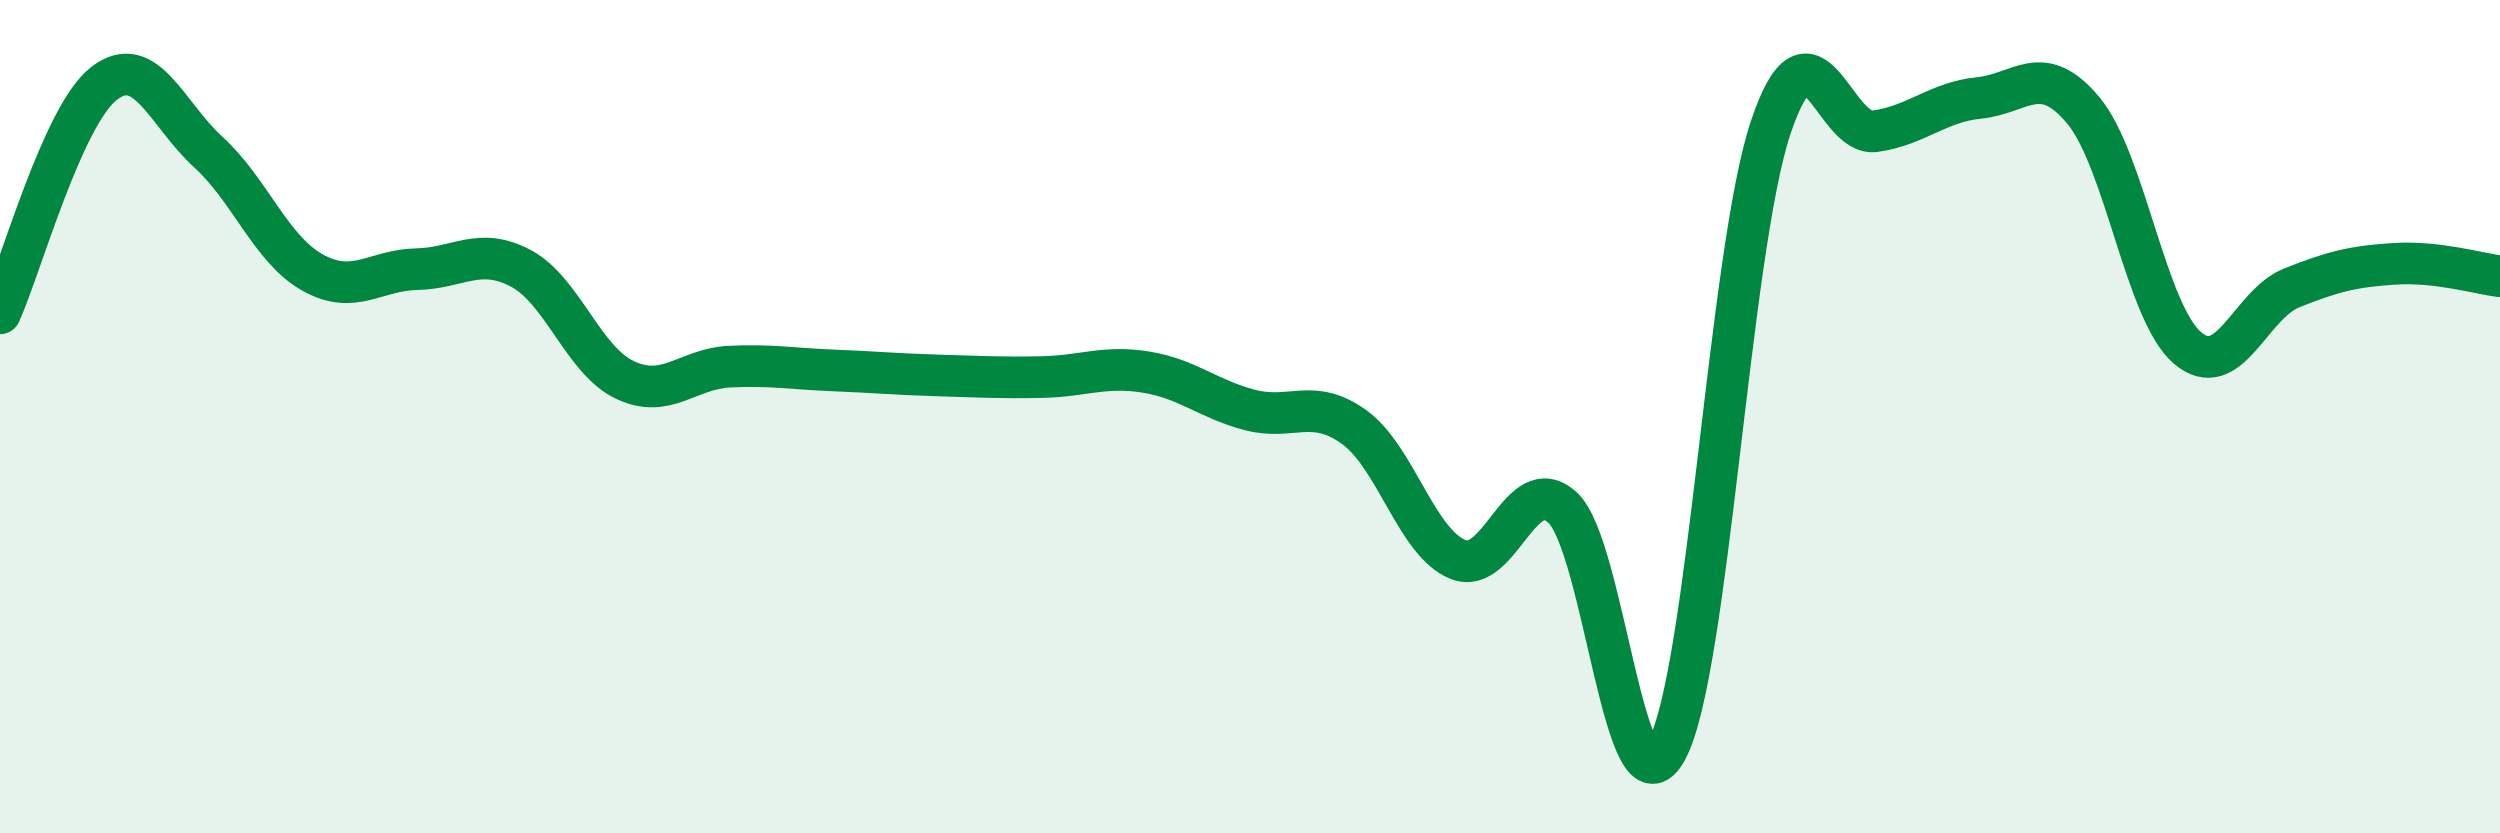
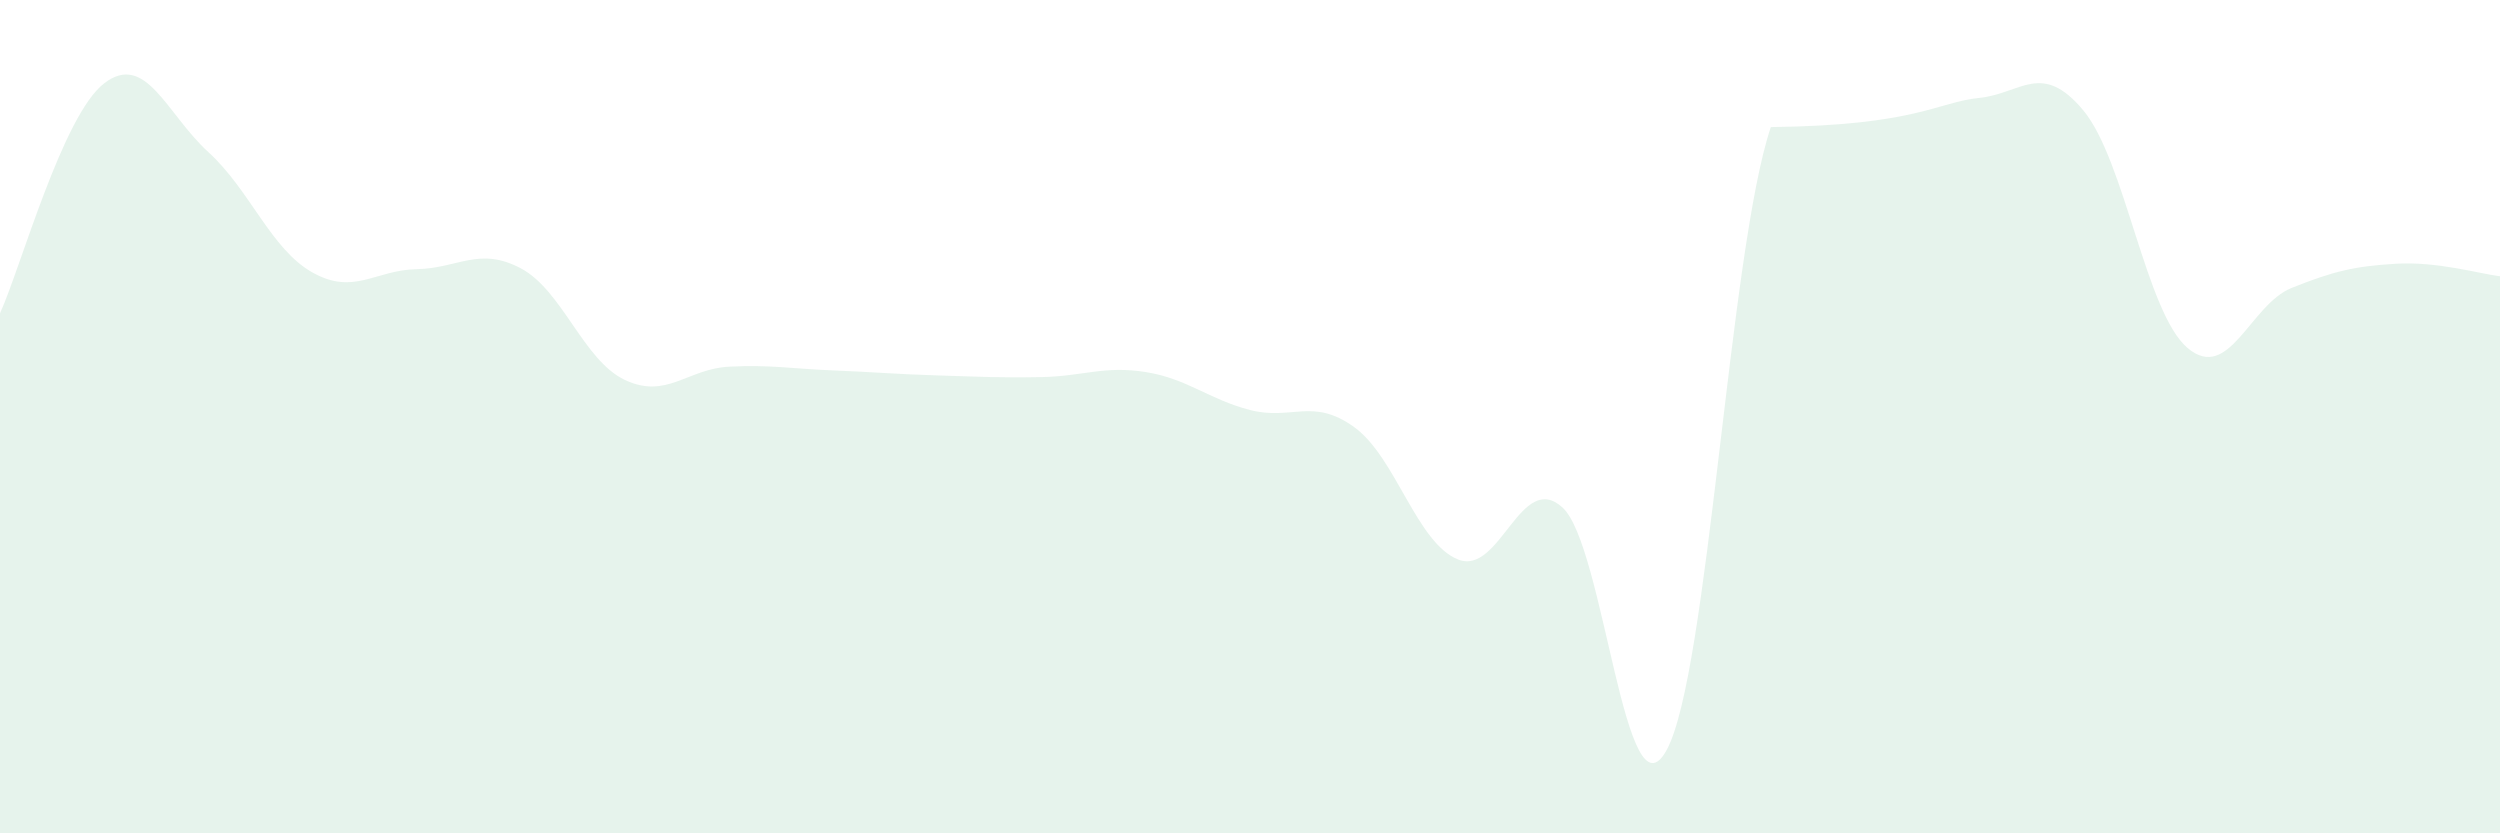
<svg xmlns="http://www.w3.org/2000/svg" width="60" height="20" viewBox="0 0 60 20">
-   <path d="M 0,7.52 C 0.5,6.42 1.5,2.77 2.5,2 C 3.5,1.23 4,2.74 5,3.65 C 6,4.56 6.5,5.98 7.5,6.54 C 8.5,7.1 9,6.48 10,6.46 C 11,6.44 11.5,5.91 12.5,6.44 C 13.5,6.97 14,8.65 15,9.12 C 16,9.59 16.5,8.85 17.5,8.8 C 18.5,8.75 19,8.85 20,8.89 C 21,8.93 21.5,8.98 22.5,9.01 C 23.5,9.04 24,9.07 25,9.05 C 26,9.03 26.5,8.77 27.5,8.93 C 28.5,9.09 29,9.58 30,9.84 C 31,10.1 31.5,9.53 32.5,10.25 C 33.5,10.97 34,13.04 35,13.43 C 36,13.82 36.5,11.27 37.5,12.18 C 38.5,13.09 39,19.83 40,18 C 41,16.17 41.5,6.02 42.5,3.05 C 43.5,0.08 44,3.29 45,3.15 C 46,3.01 46.5,2.45 47.5,2.35 C 48.5,2.25 49,1.45 50,2.65 C 51,3.85 51.5,7.5 52.5,8.35 C 53.5,9.2 54,7.31 55,6.91 C 56,6.51 56.5,6.39 57.5,6.33 C 58.5,6.27 59.5,6.57 60,6.63L60 20L0 20Z" fill="#008740" opacity="0.1" stroke-linecap="round" stroke-linejoin="round" />
-   <path d="M 0,7.52 C 0.5,6.42 1.5,2.77 2.5,2 C 3.5,1.23 4,2.74 5,3.65 C 6,4.56 6.5,5.98 7.5,6.54 C 8.5,7.1 9,6.48 10,6.46 C 11,6.44 11.5,5.91 12.5,6.44 C 13.5,6.97 14,8.65 15,9.12 C 16,9.59 16.5,8.85 17.5,8.8 C 18.5,8.75 19,8.85 20,8.89 C 21,8.93 21.5,8.98 22.5,9.01 C 23.5,9.04 24,9.07 25,9.05 C 26,9.03 26.5,8.77 27.5,8.93 C 28.5,9.09 29,9.58 30,9.84 C 31,10.1 31.5,9.53 32.5,10.25 C 33.5,10.97 34,13.04 35,13.43 C 36,13.82 36.5,11.27 37.5,12.18 C 38.5,13.09 39,19.83 40,18 C 41,16.17 41.5,6.02 42.5,3.05 C 43.5,0.08 44,3.29 45,3.15 C 46,3.01 46.5,2.45 47.5,2.35 C 48.5,2.25 49,1.45 50,2.65 C 51,3.85 51.5,7.5 52.5,8.35 C 53.5,9.2 54,7.31 55,6.91 C 56,6.51 56.5,6.39 57.5,6.33 C 58.5,6.27 59.5,6.57 60,6.63" stroke="#008740" stroke-width="1" fill="none" stroke-linecap="round" stroke-linejoin="round" />
+   <path d="M 0,7.52 C 0.5,6.42 1.5,2.77 2.5,2 C 3.5,1.23 4,2.74 5,3.65 C 6,4.56 6.5,5.98 7.5,6.54 C 8.5,7.1 9,6.48 10,6.46 C 11,6.44 11.5,5.91 12.5,6.44 C 13.5,6.97 14,8.65 15,9.12 C 16,9.59 16.5,8.85 17.5,8.8 C 18.5,8.75 19,8.85 20,8.89 C 21,8.93 21.5,8.98 22.5,9.01 C 23.5,9.04 24,9.07 25,9.05 C 26,9.03 26.5,8.77 27.5,8.93 C 28.5,9.09 29,9.58 30,9.84 C 31,10.1 31.5,9.53 32.5,10.25 C 33.5,10.97 34,13.04 35,13.43 C 36,13.82 36.5,11.27 37.5,12.18 C 38.5,13.09 39,19.83 40,18 C 41,16.17 41.5,6.02 42.5,3.05 C 46,3.01 46.5,2.45 47.5,2.35 C 48.5,2.25 49,1.45 50,2.65 C 51,3.85 51.5,7.5 52.5,8.35 C 53.5,9.2 54,7.31 55,6.91 C 56,6.51 56.5,6.39 57.5,6.33 C 58.5,6.27 59.5,6.57 60,6.63L60 20L0 20Z" fill="#008740" opacity="0.1" stroke-linecap="round" stroke-linejoin="round" />
</svg>